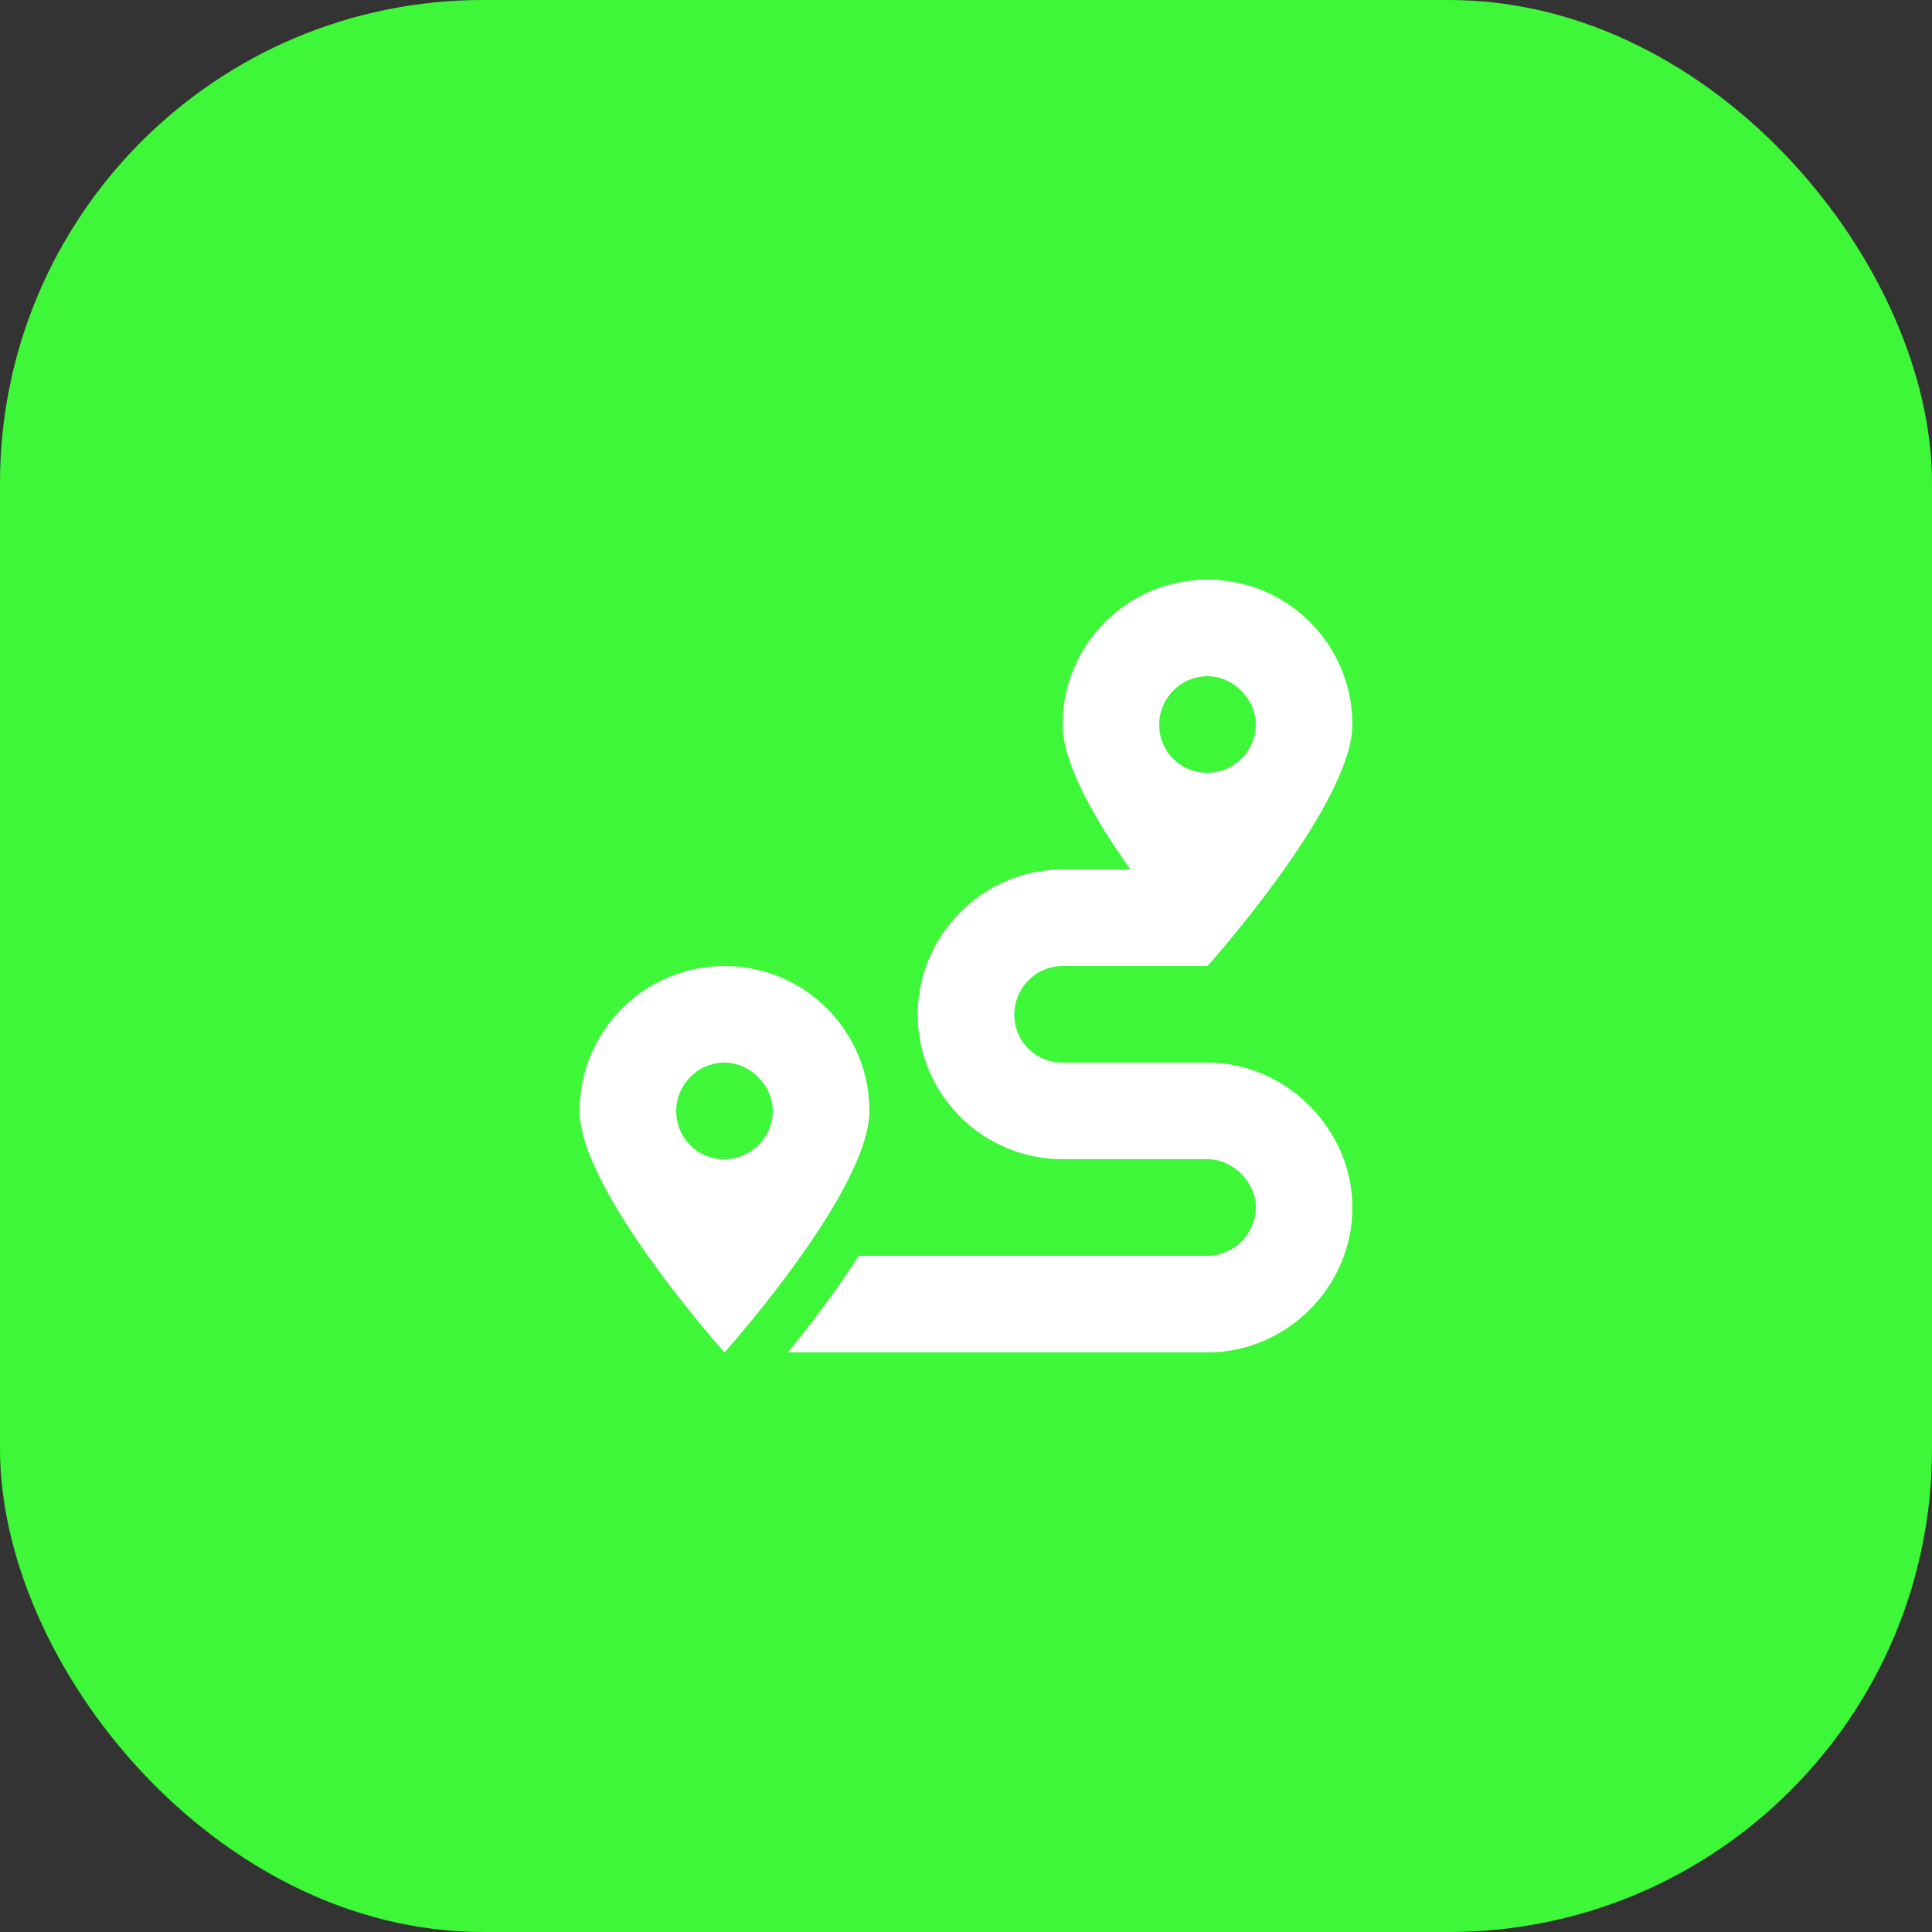
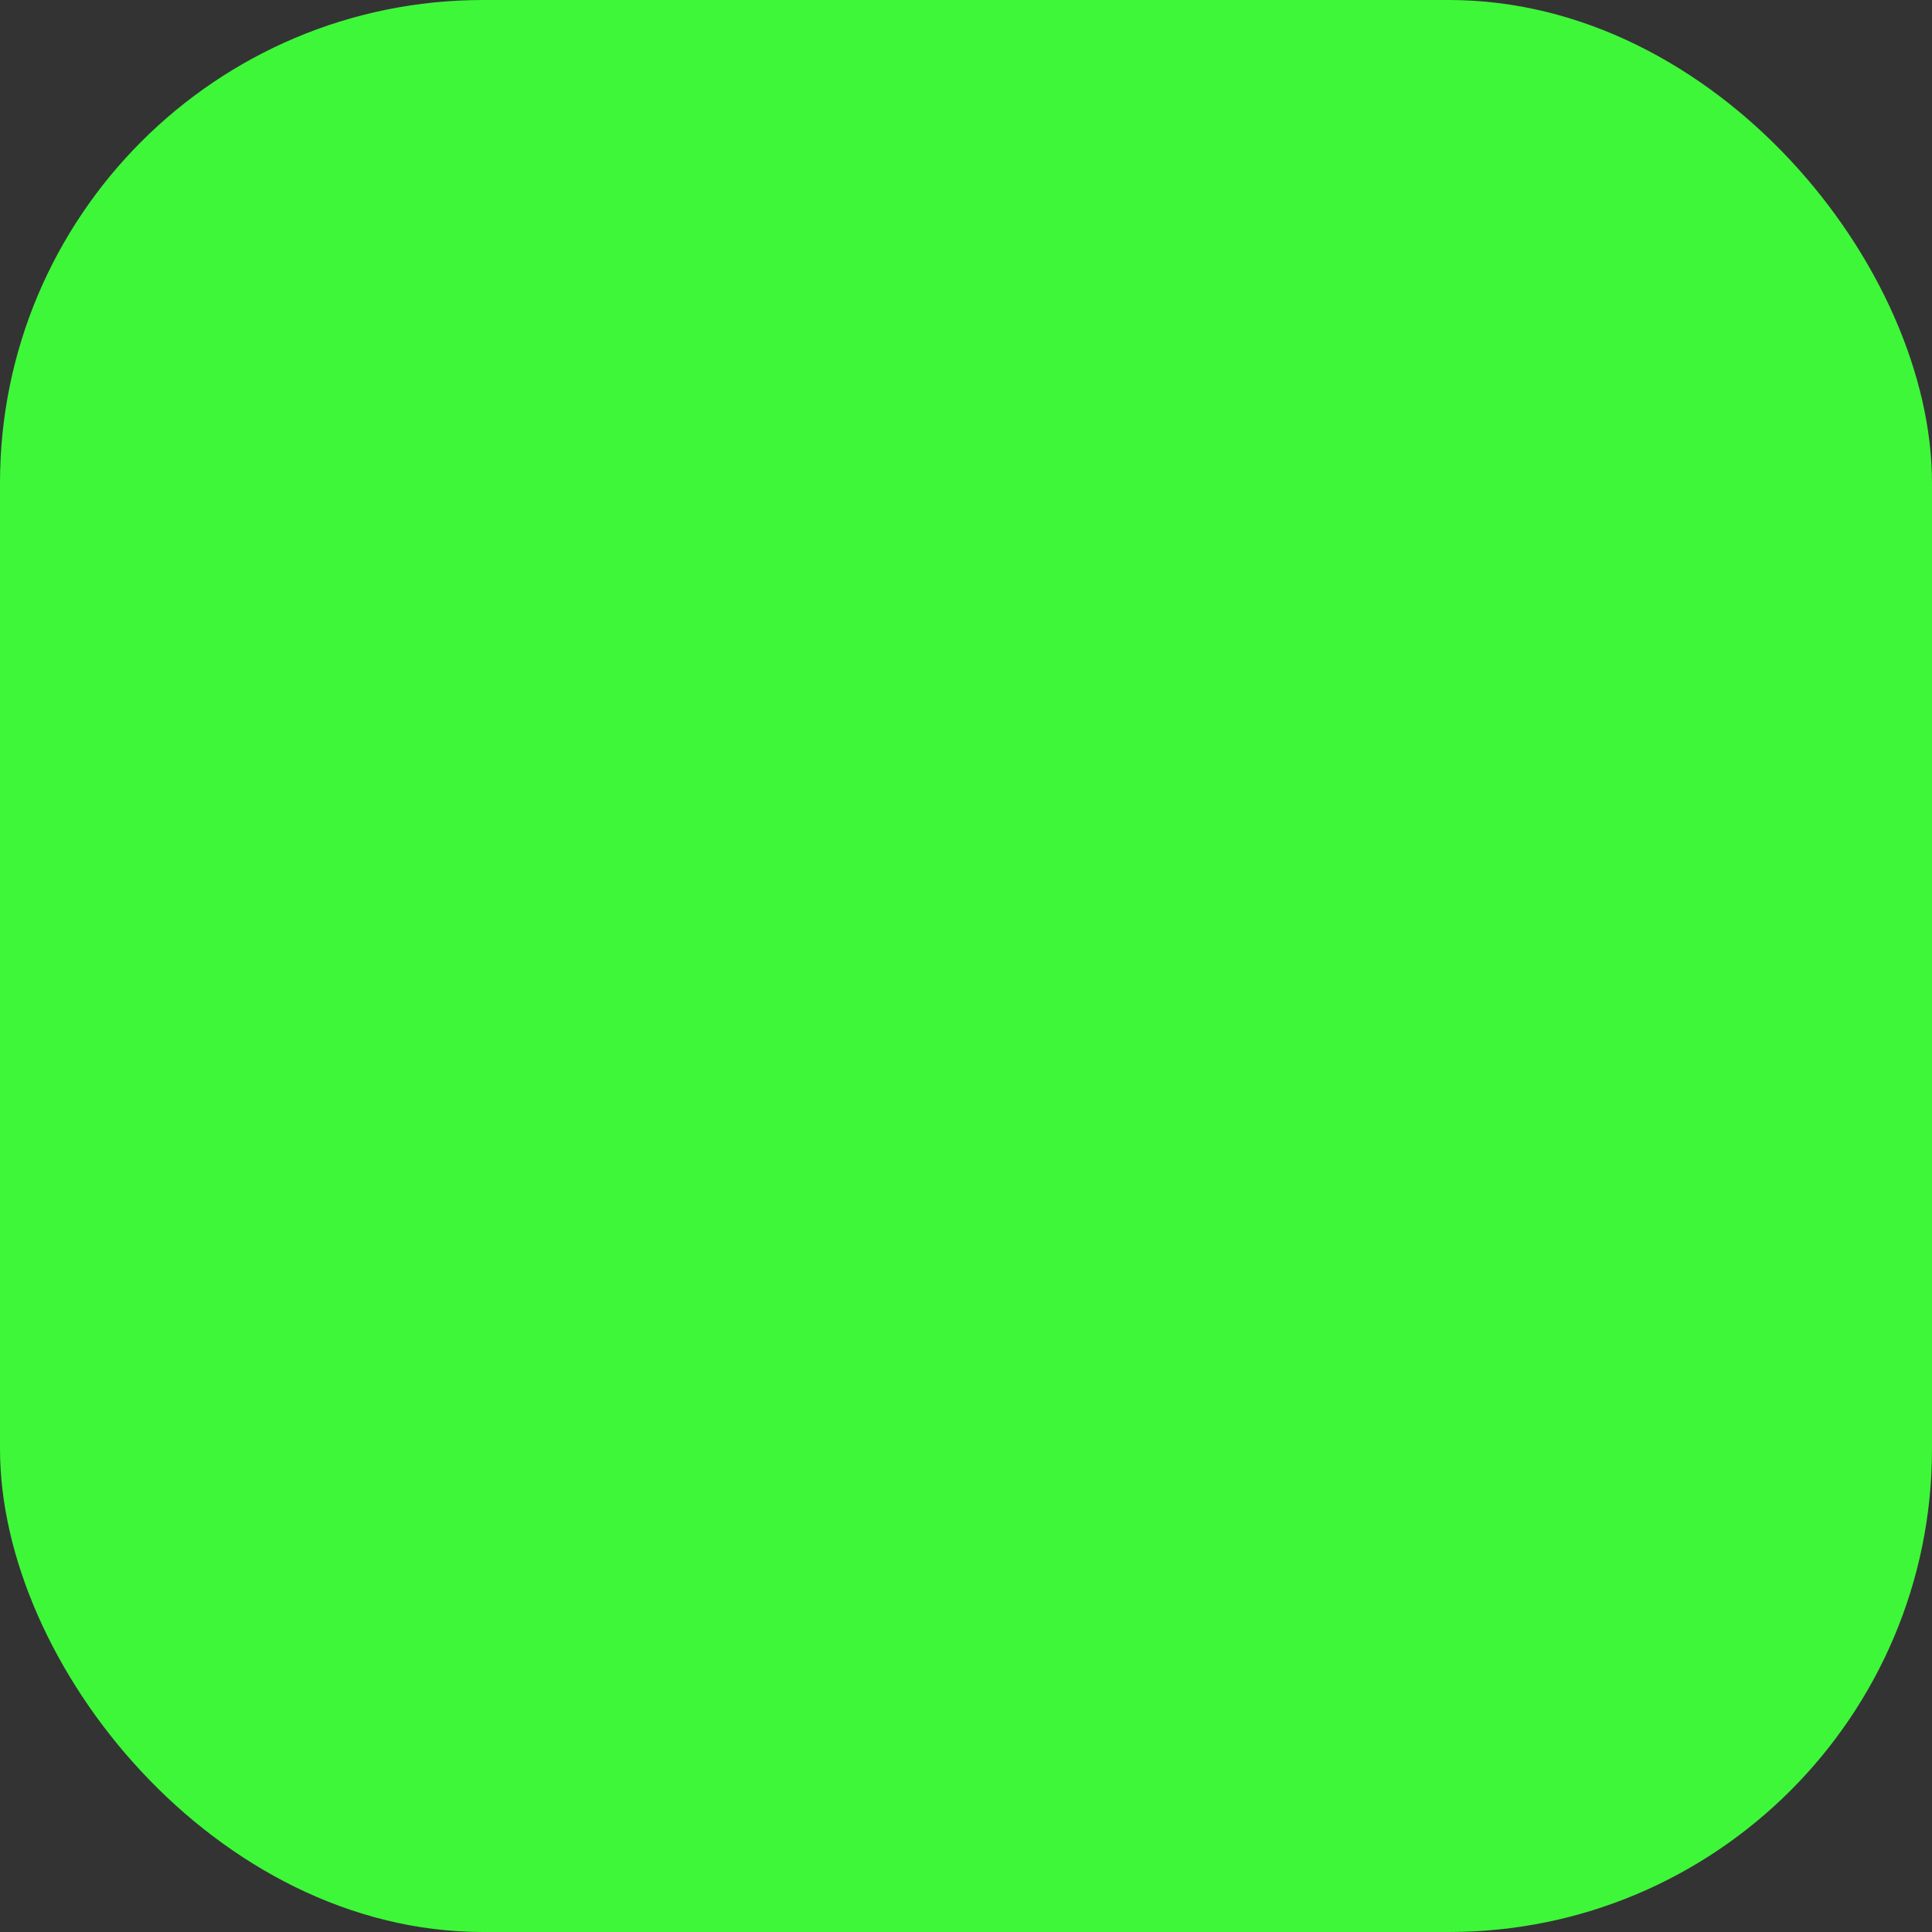
<svg xmlns="http://www.w3.org/2000/svg" width="80" height="80" viewBox="0 0 80 80" fill="none">
  <rect x="0" y="0" width="80" height="80" fill="#333333" stroke="none" />
  <rect width="80" height="80" rx="20" fill="#3EF739" />
-   <path d="M50 44C53.25 44 56 46.75 56 50C56 53.312 53.25 56 50 56H32.625C33.438 55 34.562 53.562 35.562 52H50C51.062 52 52 51.125 52 50C52 48.938 51.062 48 50 48H44C40.688 48 38 45.312 38 42C38 38.75 40.688 36 44 36H46.812C45.375 34 44 31.625 44 30C44 26.688 46.688 24 50 24C53.312 24 56 26.688 56 30C56 33.312 50 40 50 40H44C42.875 40 42 40.938 42 42C42 43.125 42.875 44 44 44H50ZM50 28C48.875 28 48 28.938 48 30C48 31.125 48.875 32 50 32C51.062 32 52 31.125 52 30C52 28.938 51.062 28 50 28ZM30 40C33.312 40 36 42.688 36 46C36 49.312 30 56 30 56C30 56 24 49.312 24 46C24 42.688 26.688 40 30 40ZM30 48C31.062 48 32 47.125 32 46C32 44.938 31.062 44 30 44C28.875 44 28 44.938 28 46C28 47.125 28.875 48 30 48Z" fill="white" />
</svg>